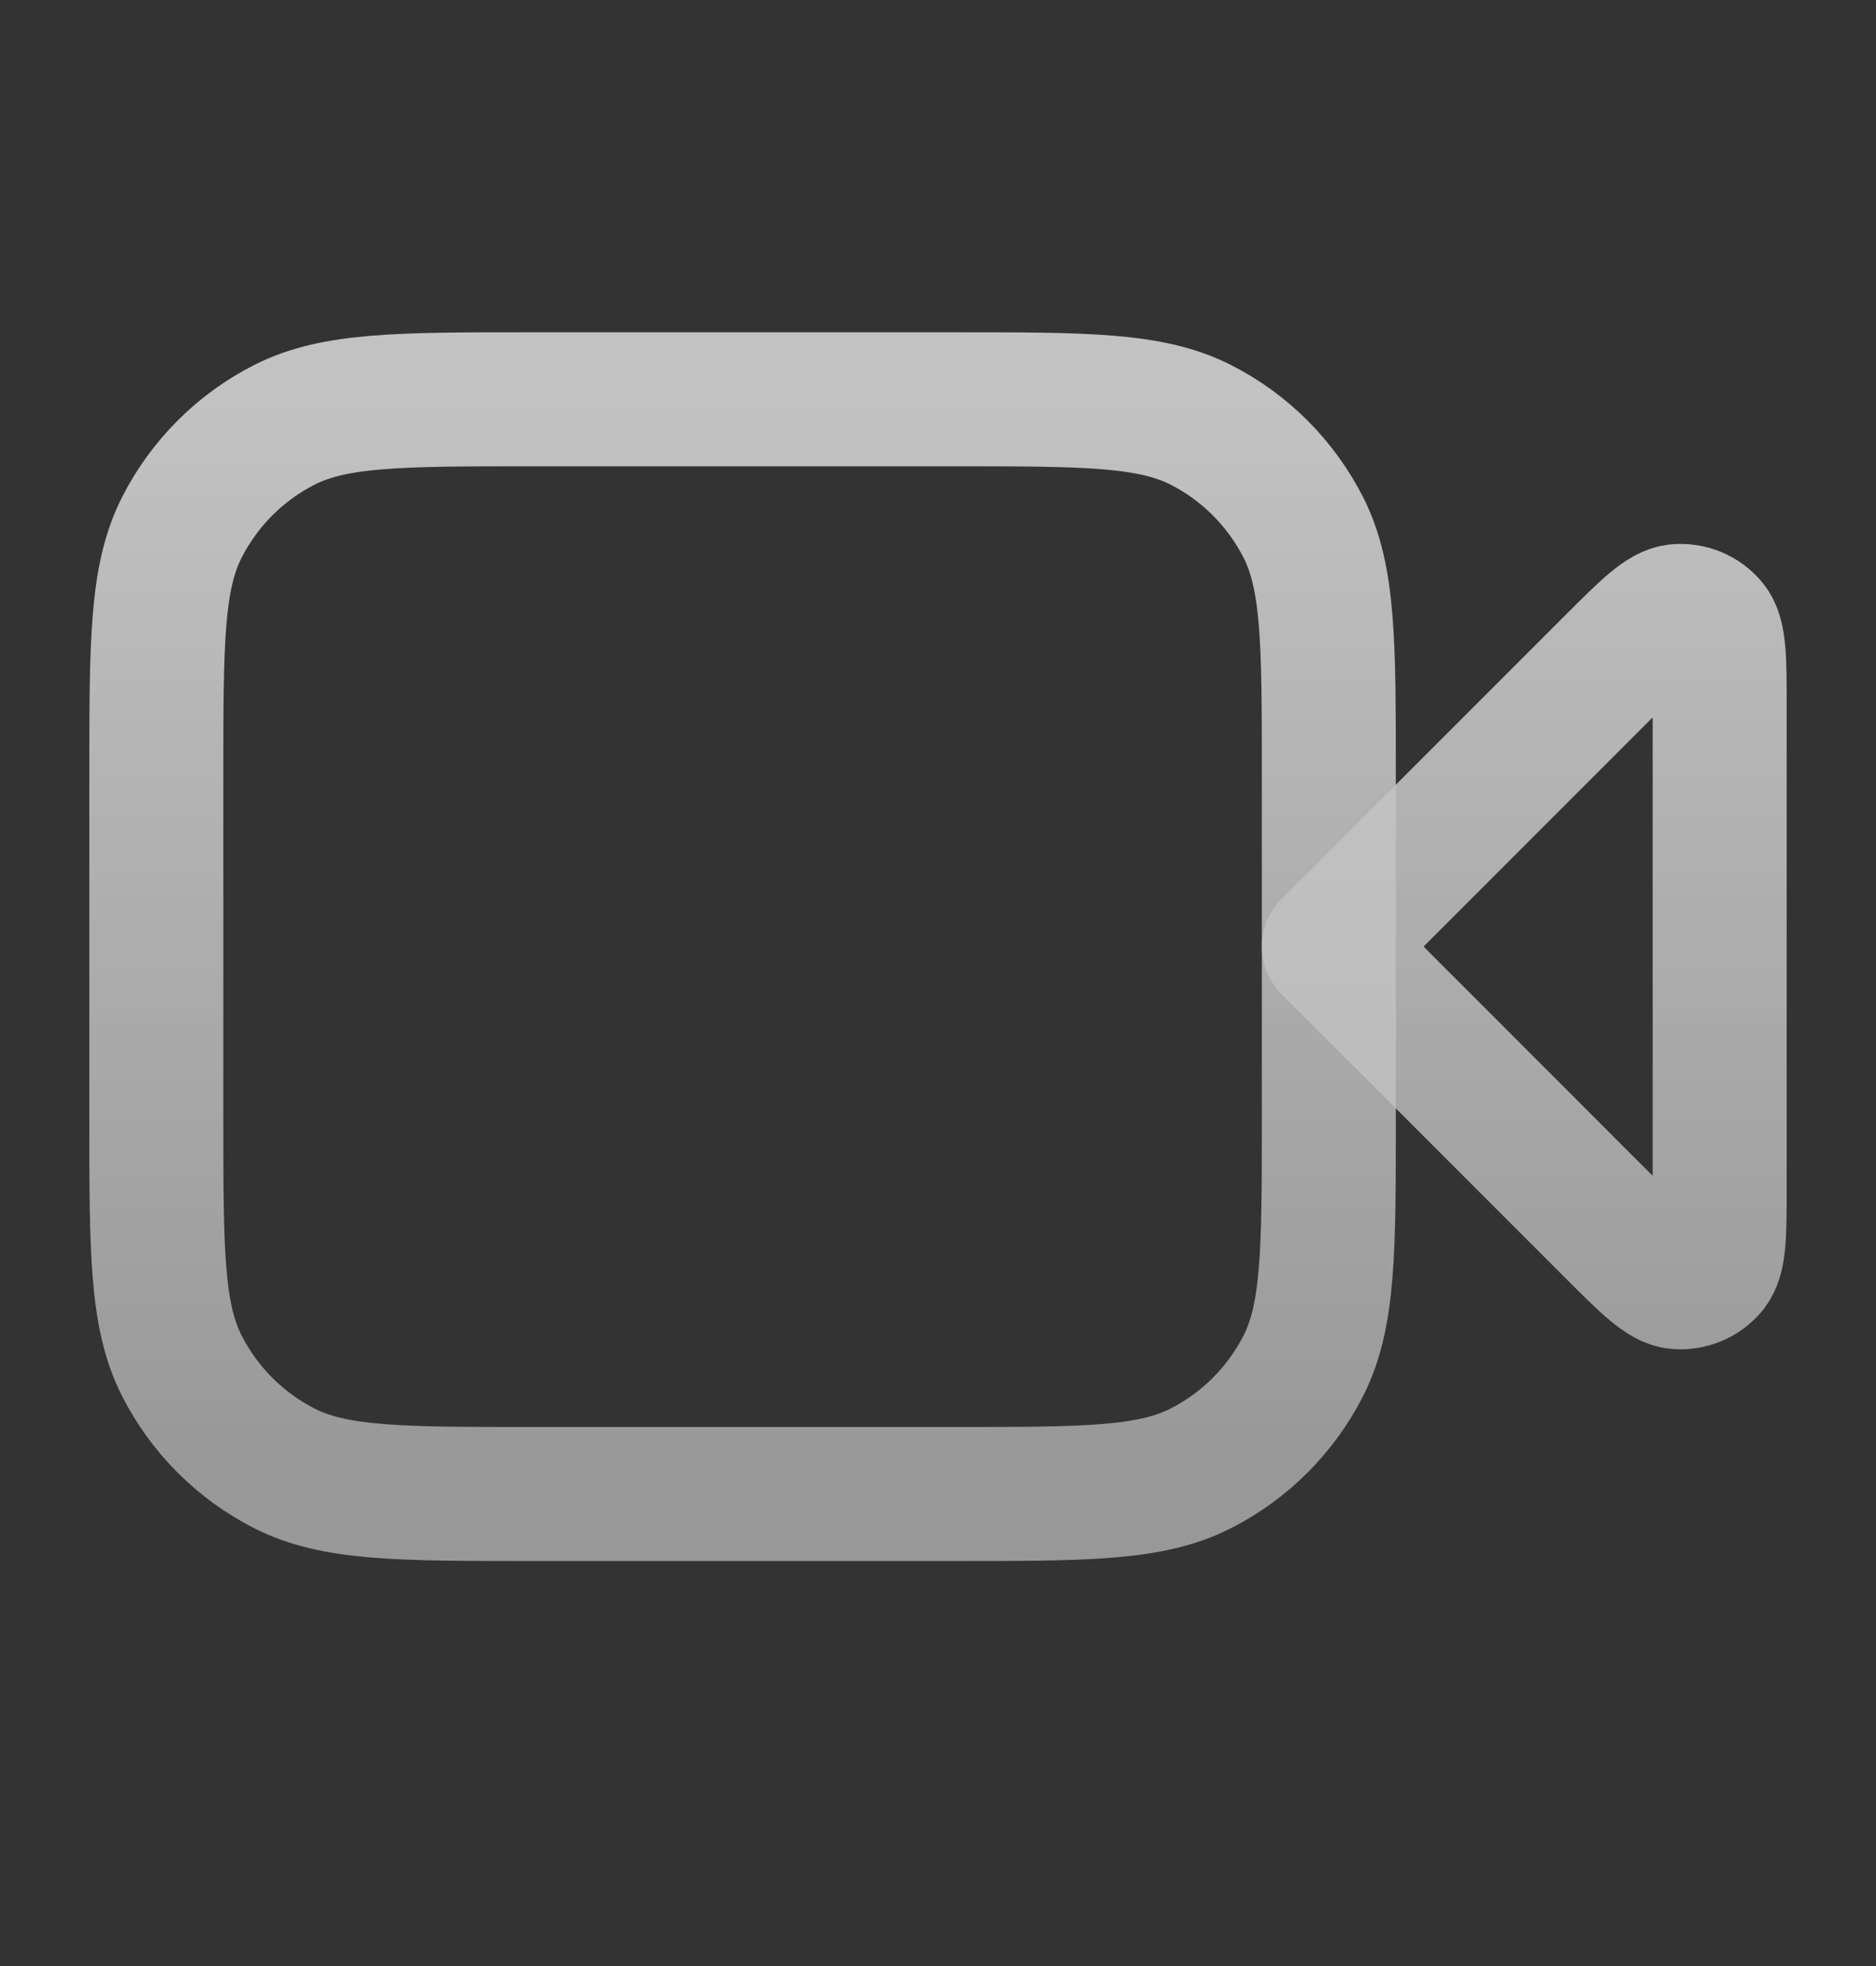
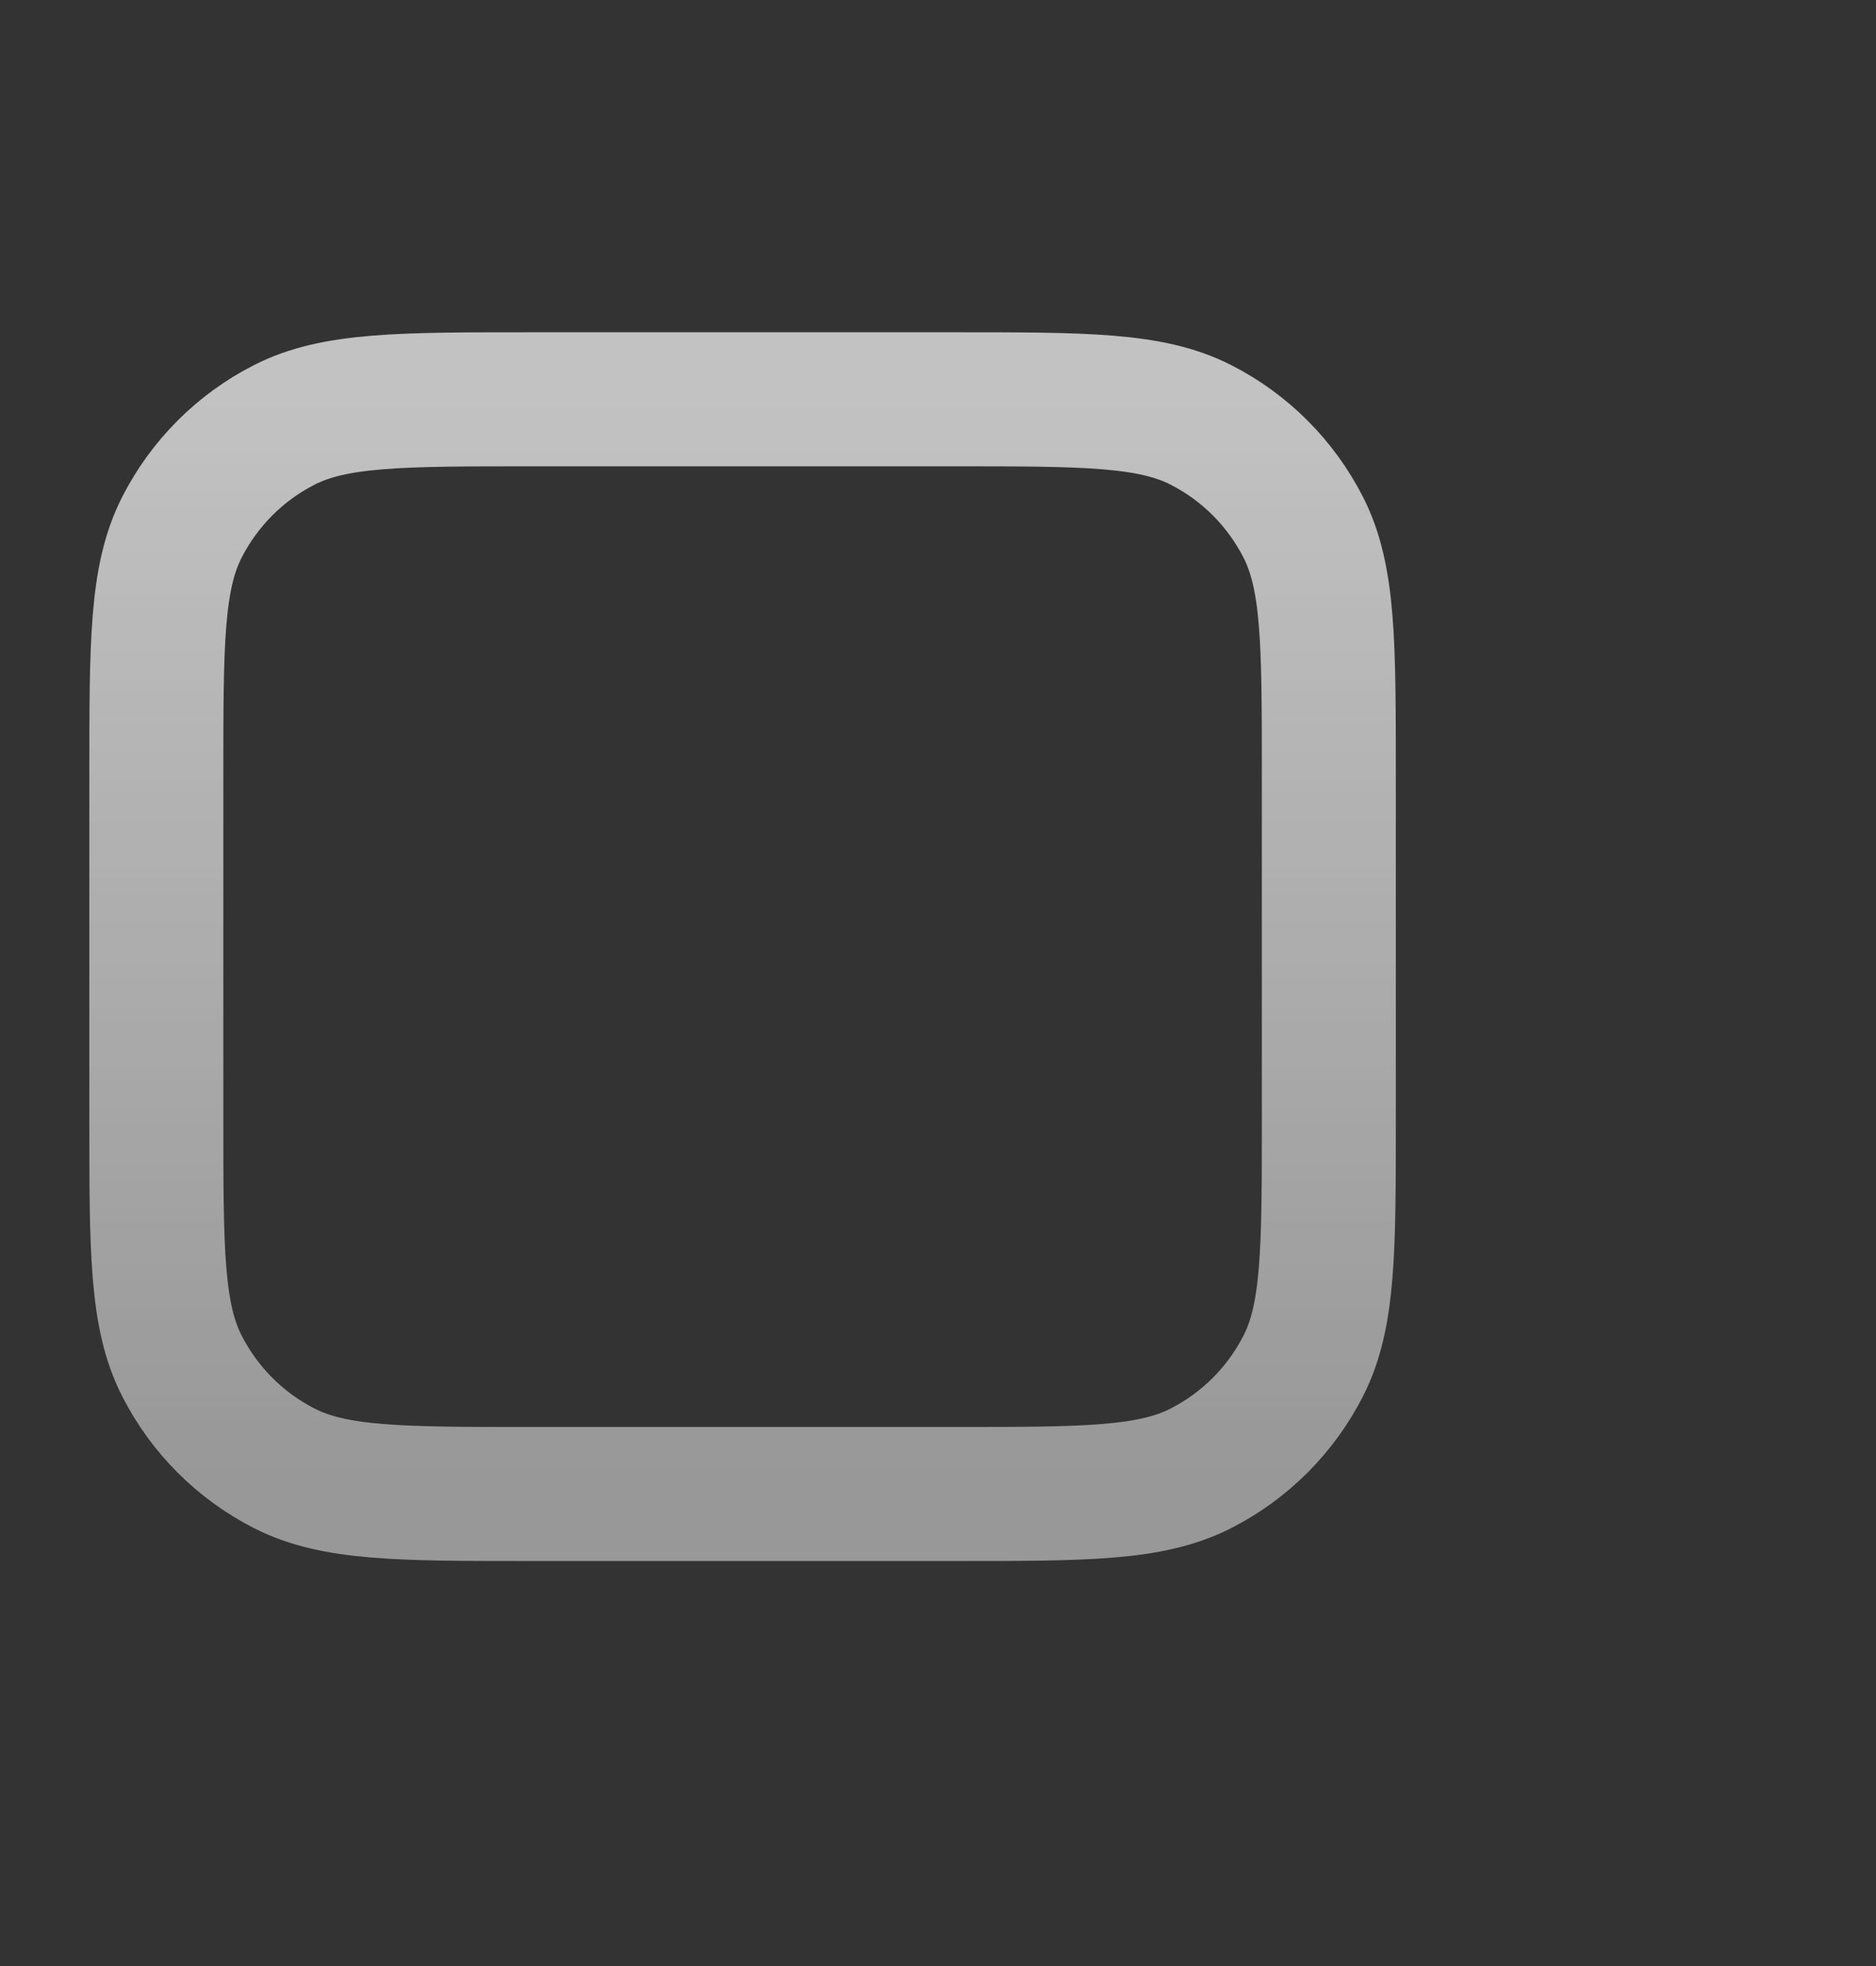
<svg xmlns="http://www.w3.org/2000/svg" width="21" height="22" viewBox="0 0 21 22" fill="none">
  <rect x="0" y="0" width="21" height="22" fill="#333333" stroke="none" />
  <g opacity="0.7">
-     <path d="M19.25 7.907C19.25 7.377 19.25 7.112 19.145 6.99C19.054 6.883 18.918 6.827 18.778 6.838C18.617 6.85 18.43 7.038 18.055 7.412L14.875 10.592L18.055 13.773C18.43 14.147 18.617 14.335 18.778 14.348C18.918 14.358 19.054 14.302 19.145 14.195C19.25 14.073 19.25 13.808 19.25 13.278V7.907Z" stroke="url(#paint0_linear_12107_52683)" stroke-width="1.5" stroke-linecap="round" stroke-linejoin="round" />
    <path d="M1.75 8.668C1.75 7.197 1.75 6.462 2.036 5.901C2.288 5.407 2.689 5.005 3.183 4.754C3.745 4.468 4.48 4.468 5.95 4.468H10.675C12.145 4.468 12.88 4.468 13.442 4.754C13.936 5.005 14.337 5.407 14.589 5.901C14.875 6.462 14.875 7.197 14.875 8.668V12.518C14.875 13.988 14.875 14.723 14.589 15.284C14.337 15.778 13.936 16.18 13.442 16.431C12.88 16.718 12.145 16.718 10.675 16.718H5.95C4.48 16.718 3.745 16.718 3.183 16.431C2.689 16.18 2.288 15.778 2.036 15.284C1.75 14.723 1.75 13.988 1.75 12.518V8.668Z" stroke="url(#paint1_linear_12107_52683)" stroke-width="1.5" stroke-linecap="round" stroke-linejoin="round" />
  </g>
  <defs>
    <linearGradient id="paint0_linear_12107_52683" x1="10.5" y1="4.468" x2="10.5" y2="16.718" gradientUnits="userSpaceOnUse">
      <stop stop-color="white" />
      <stop offset="1" stop-color="white" stop-opacity="0.7" />
    </linearGradient>
    <linearGradient id="paint1_linear_12107_52683" x1="10.5" y1="4.468" x2="10.5" y2="16.718" gradientUnits="userSpaceOnUse">
      <stop stop-color="white" />
      <stop offset="1" stop-color="white" stop-opacity="0.7" />
    </linearGradient>
  </defs>
</svg>